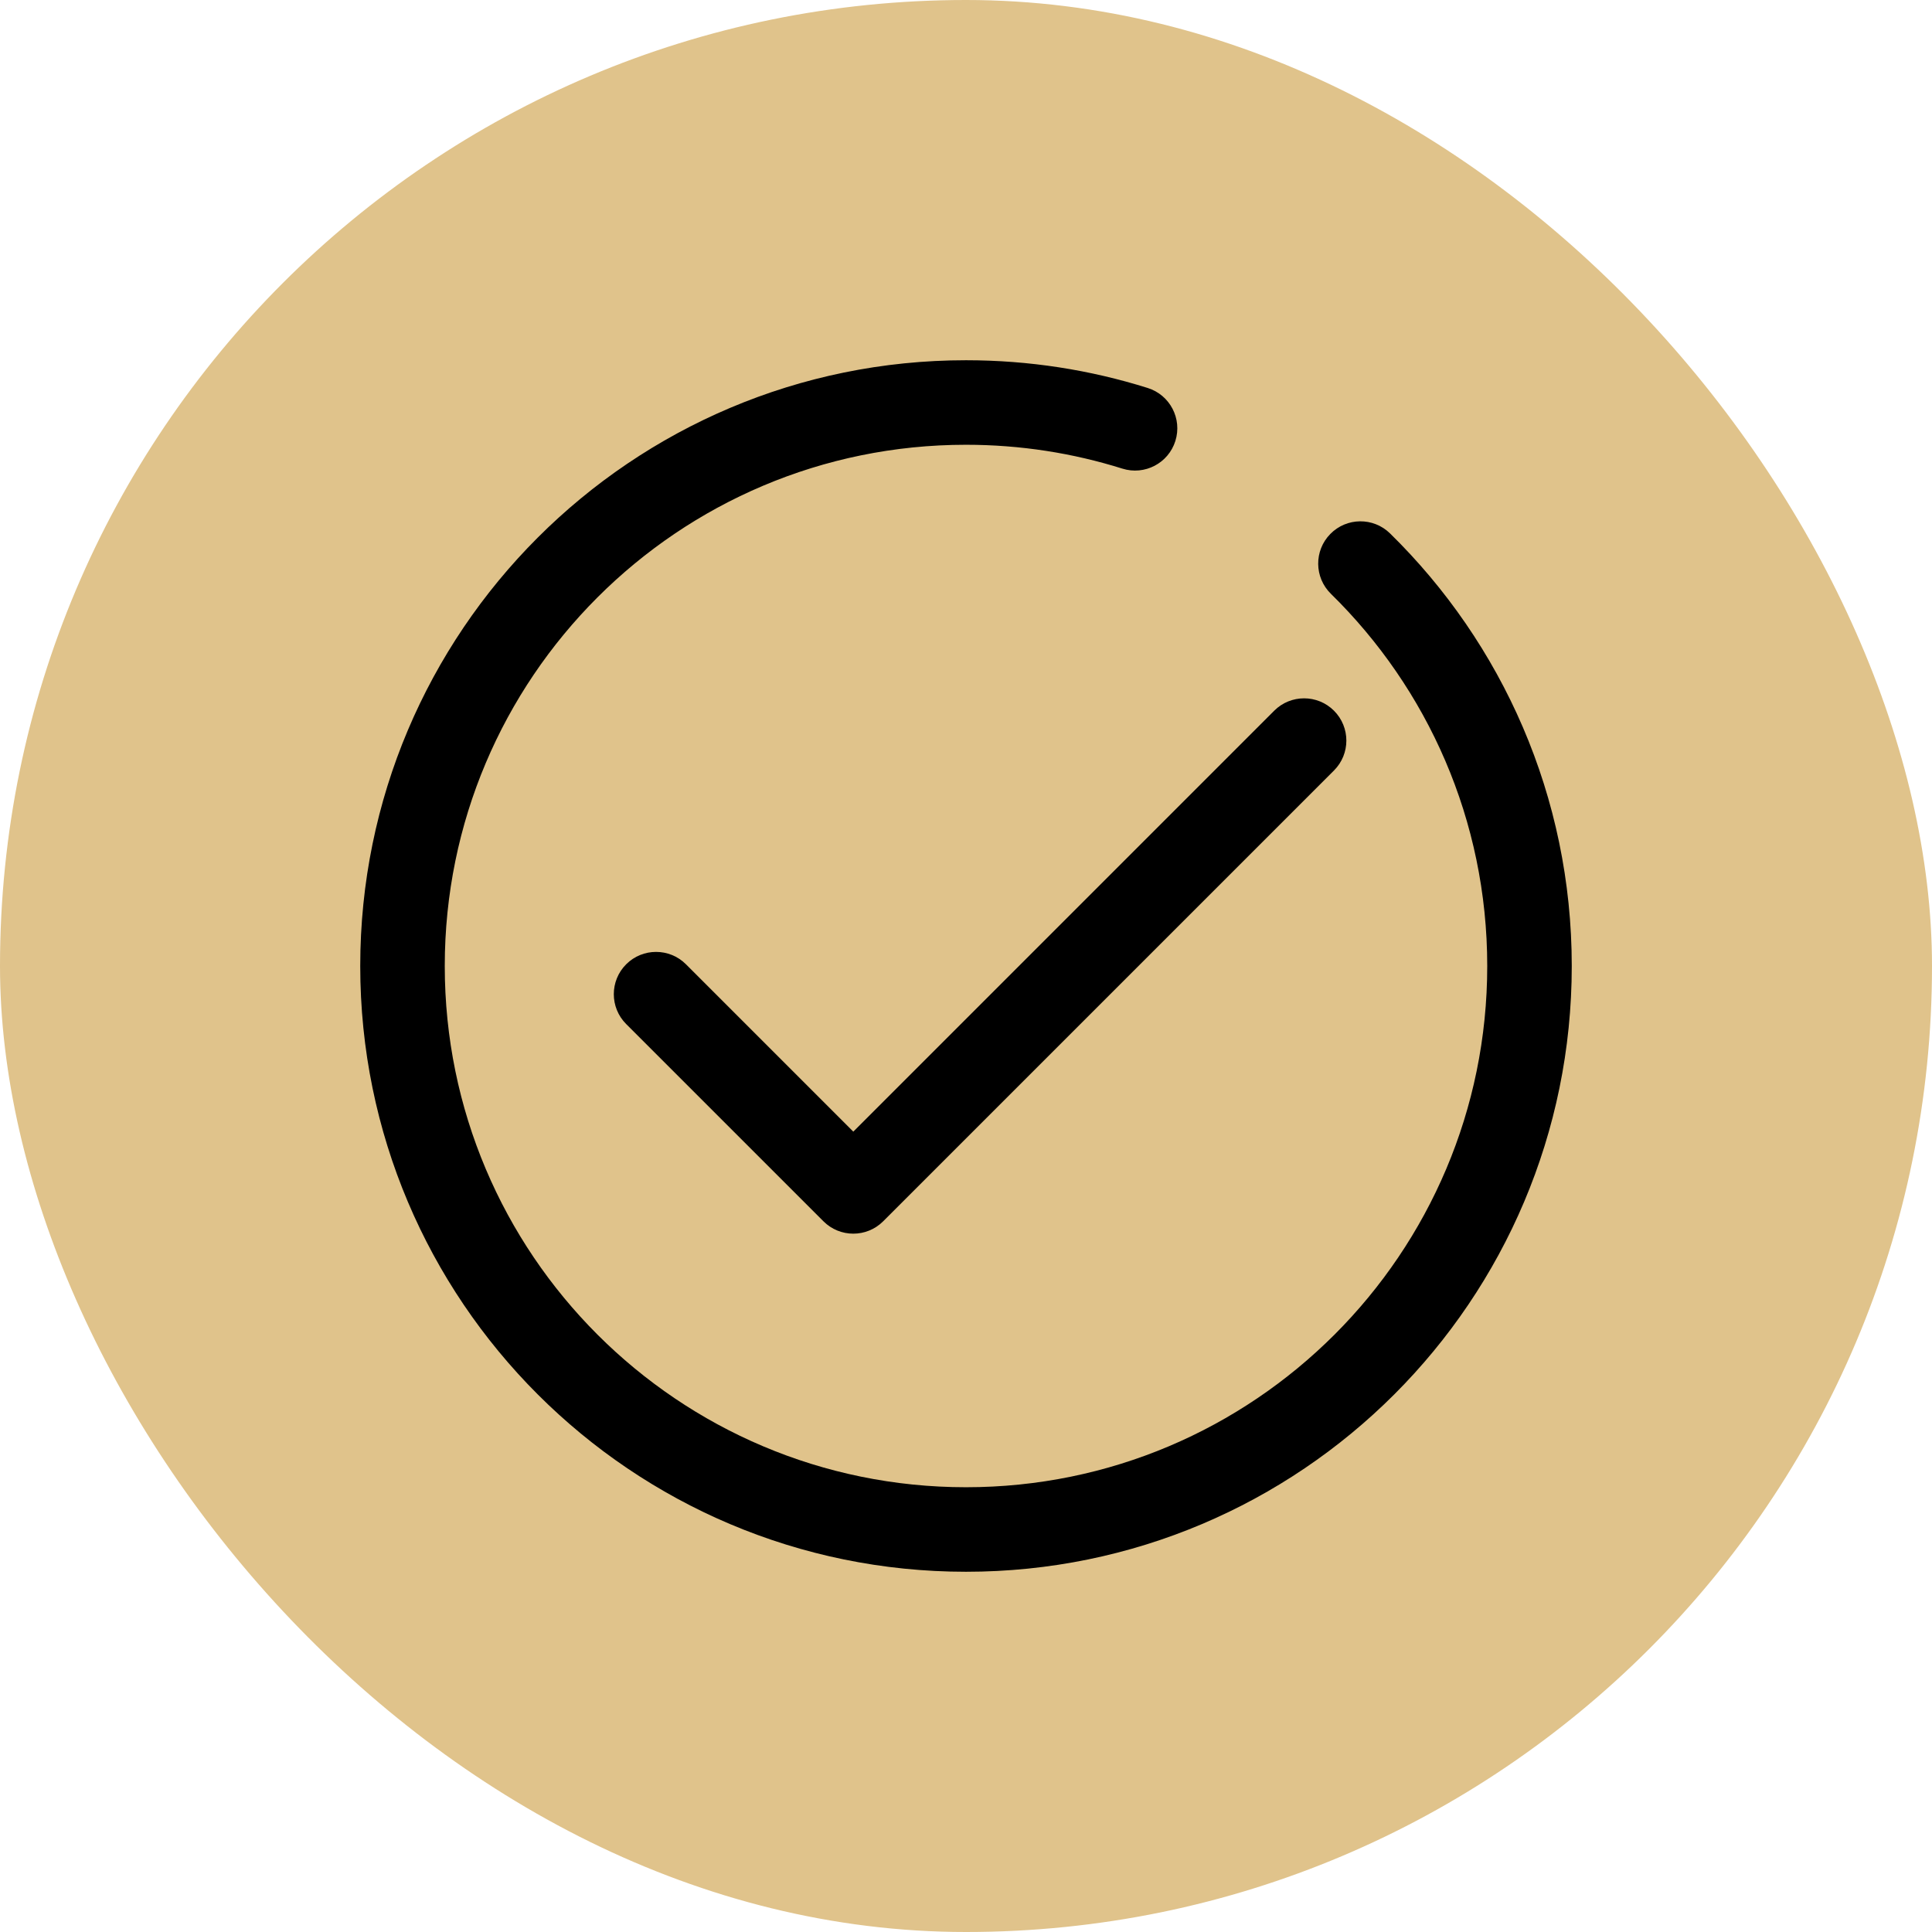
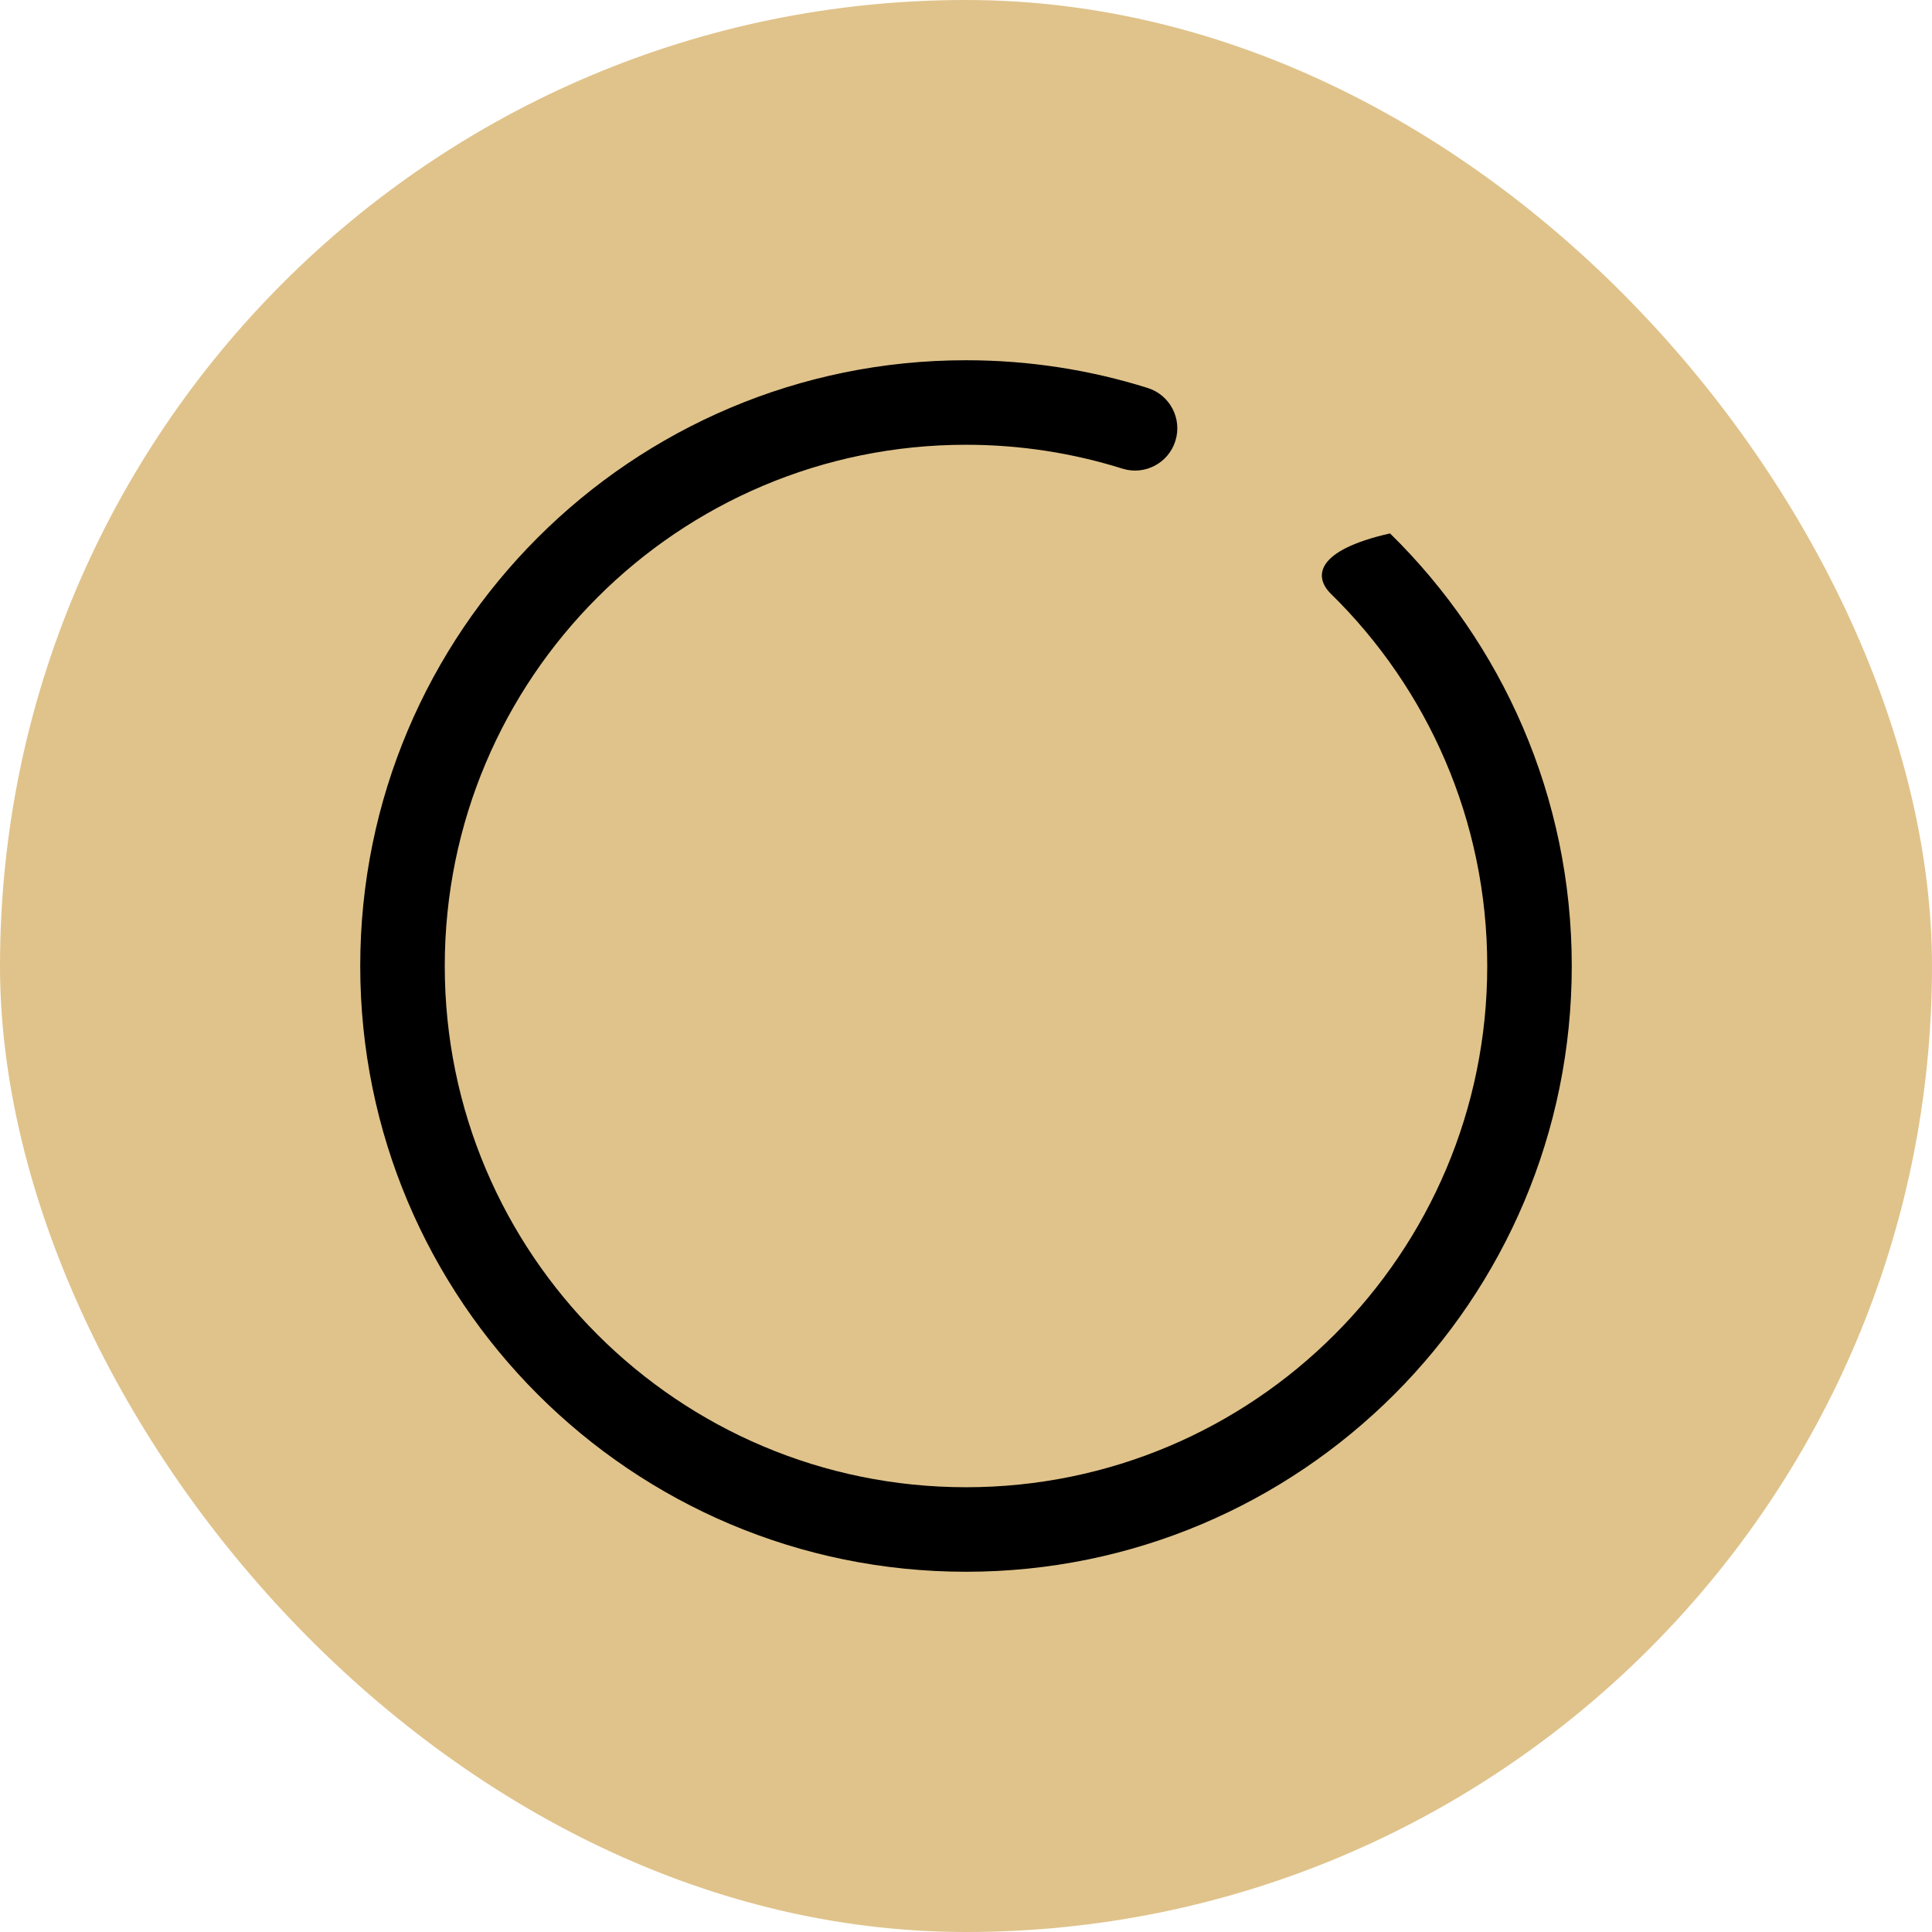
<svg xmlns="http://www.w3.org/2000/svg" width="100" height="100" viewBox="0 0 100 100" fill="none">
  <rect width="100" height="100" rx="50" fill="#E0C38B" />
-   <path fill-rule="evenodd" clip-rule="evenodd" d="M50 23.021C52.824 23.021 55.542 23.454 58.094 24.256C59.247 24.618 60.475 23.977 60.837 22.824C61.199 21.671 60.558 20.444 59.406 20.082C56.434 19.148 53.273 18.646 50 18.646C32.684 18.646 18.646 32.684 18.646 50C18.646 67.316 32.684 81.354 50 81.354C67.316 81.354 81.354 67.316 81.354 50C81.354 41.229 77.75 33.297 71.948 27.609C71.085 26.763 69.7 26.777 68.855 27.64C68.009 28.502 68.023 29.887 68.885 30.733C73.883 35.632 76.979 42.452 76.979 50C76.979 64.9 64.9 76.979 50 76.979C35.1 76.979 23.021 64.9 23.021 50C23.021 35.1 35.1 23.021 50 23.021Z" fill="black" />
-   <path fill-rule="evenodd" clip-rule="evenodd" d="M69.047 36.786C69.901 37.641 69.901 39.026 69.047 39.88L45.714 63.213C44.859 64.068 43.474 64.068 42.62 63.213L32.411 53.005C31.557 52.151 31.557 50.766 32.411 49.911C33.266 49.057 34.651 49.057 35.505 49.911L44.167 58.573L65.953 36.786C66.808 35.932 68.192 35.932 69.047 36.786Z" fill="black" />
+   <path fill-rule="evenodd" clip-rule="evenodd" d="M50 23.021C52.824 23.021 55.542 23.454 58.094 24.256C59.247 24.618 60.475 23.977 60.837 22.824C61.199 21.671 60.558 20.444 59.406 20.082C56.434 19.148 53.273 18.646 50 18.646C32.684 18.646 18.646 32.684 18.646 50C18.646 67.316 32.684 81.354 50 81.354C67.316 81.354 81.354 67.316 81.354 50C81.354 41.229 77.75 33.297 71.948 27.609C68.009 28.502 68.023 29.887 68.885 30.733C73.883 35.632 76.979 42.452 76.979 50C76.979 64.9 64.9 76.979 50 76.979C35.1 76.979 23.021 64.9 23.021 50C23.021 35.1 35.1 23.021 50 23.021Z" fill="black" />
</svg>